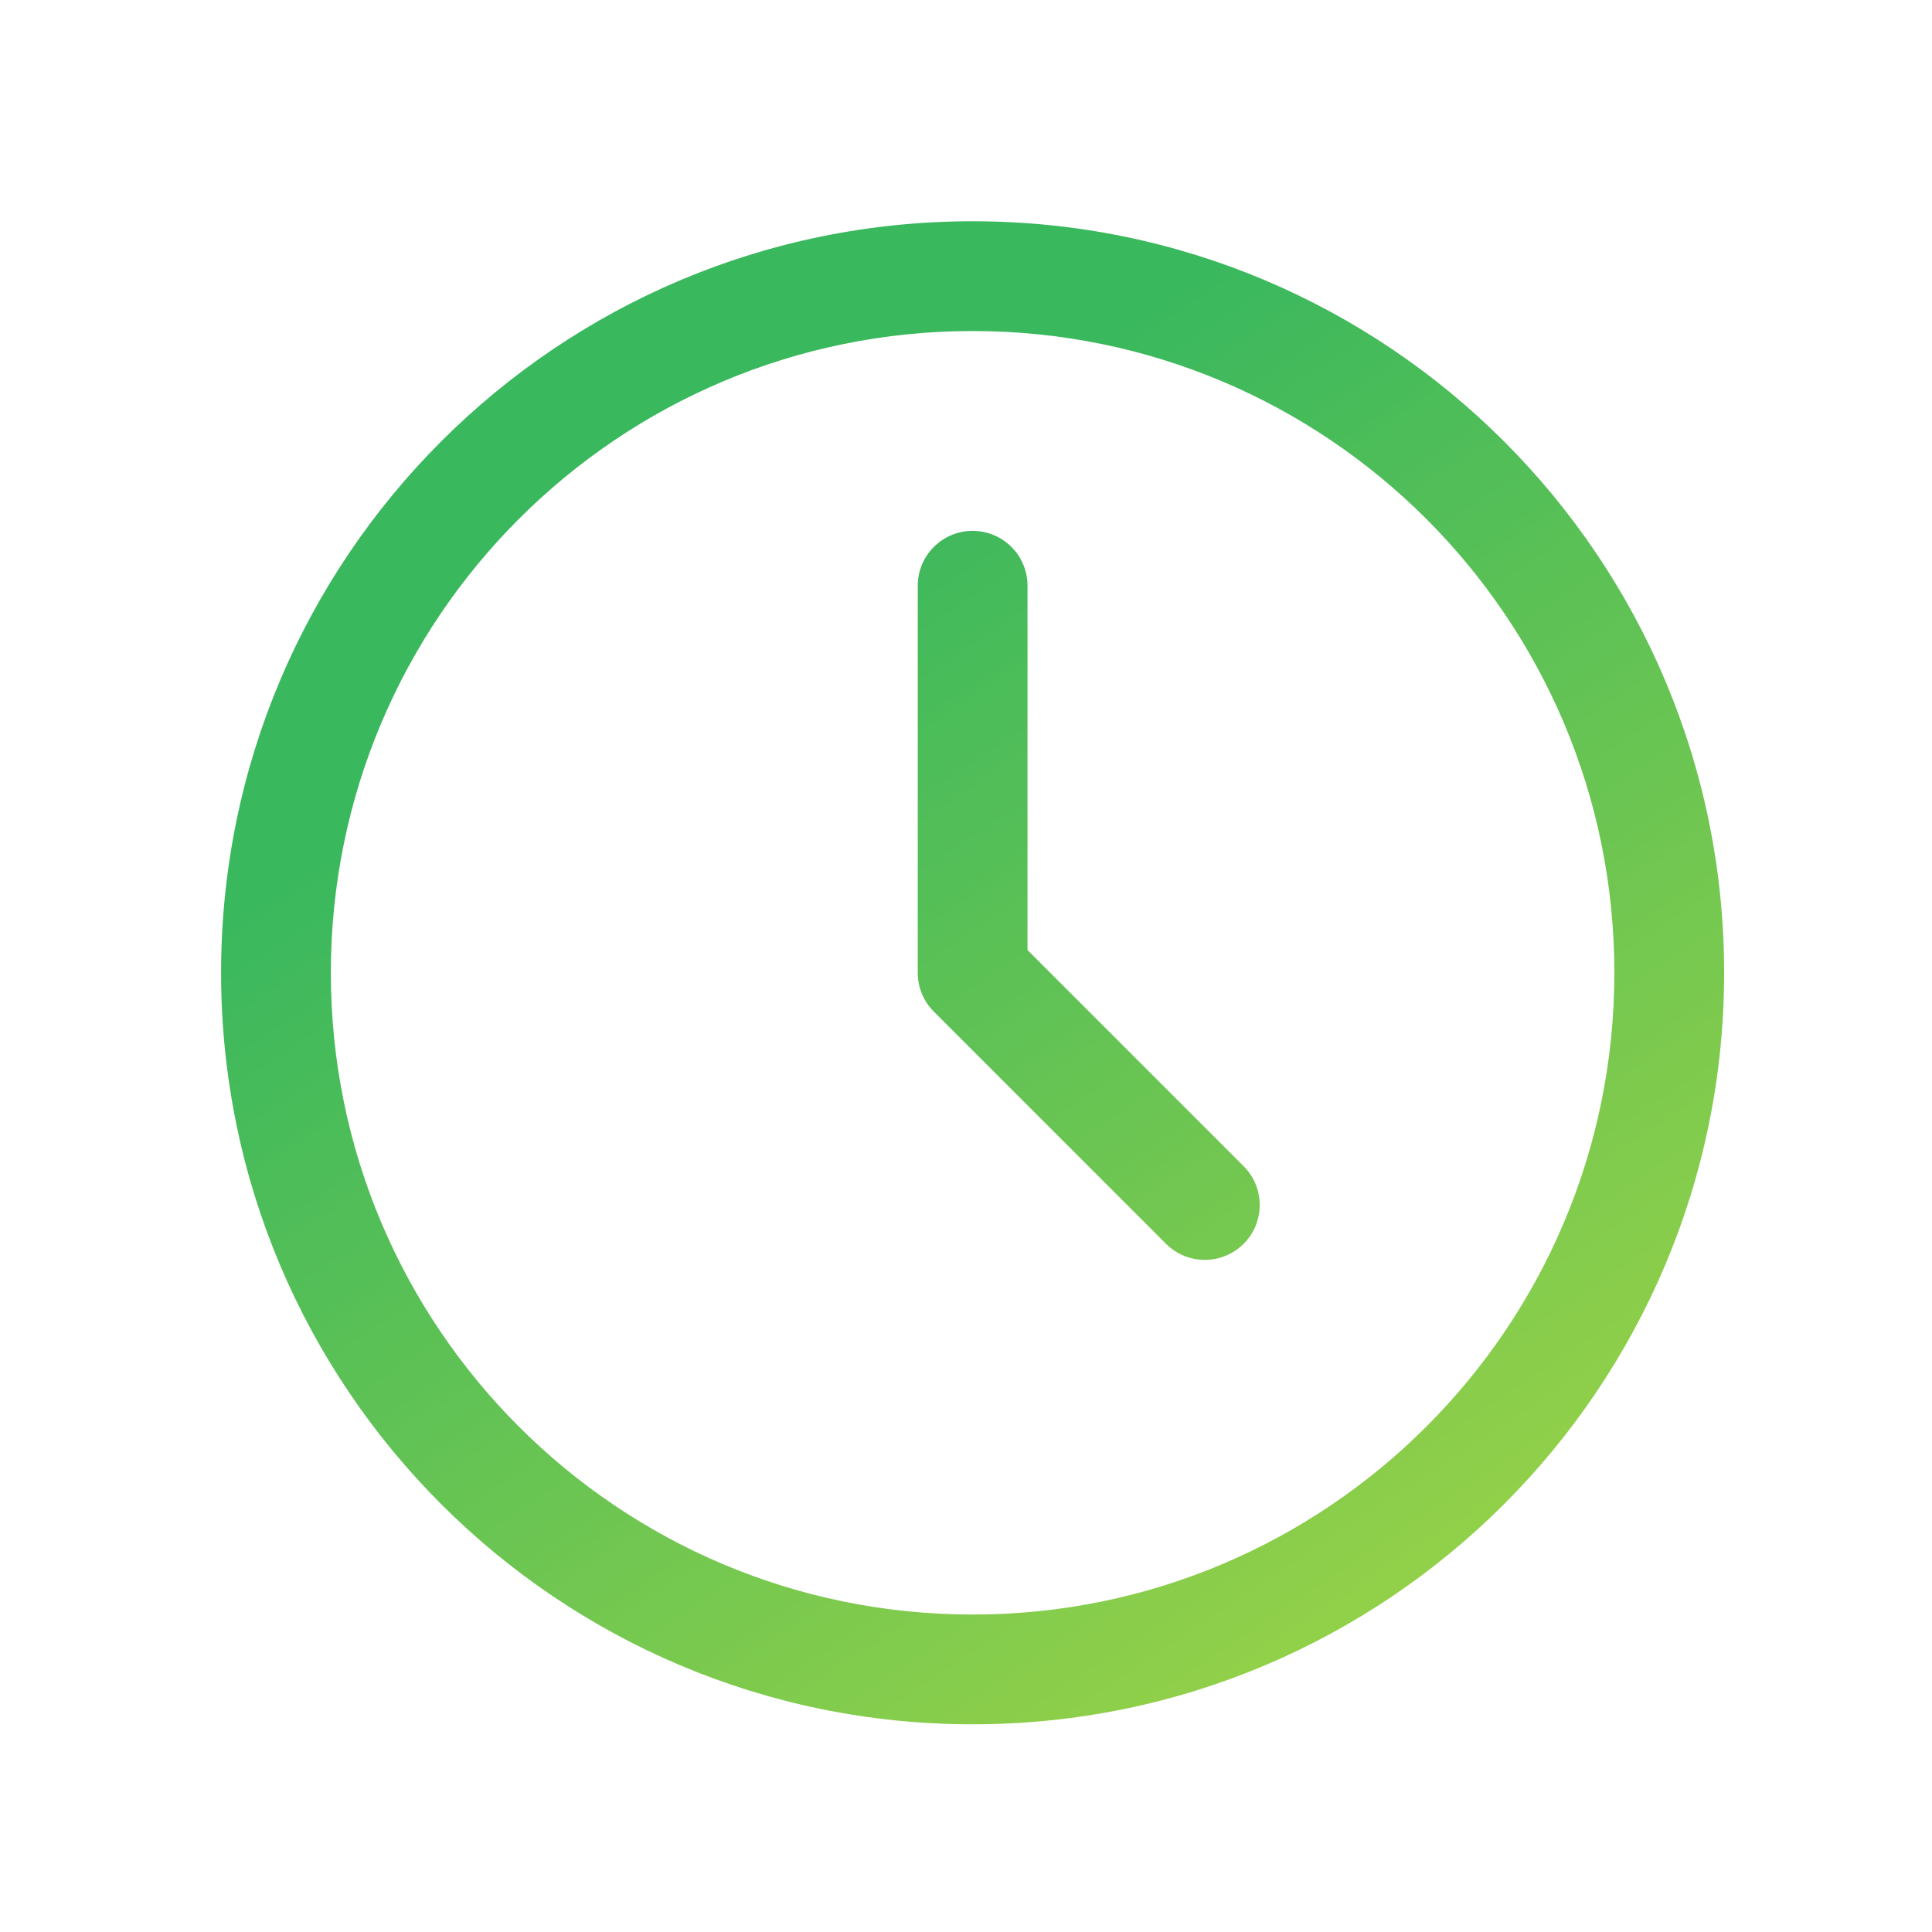
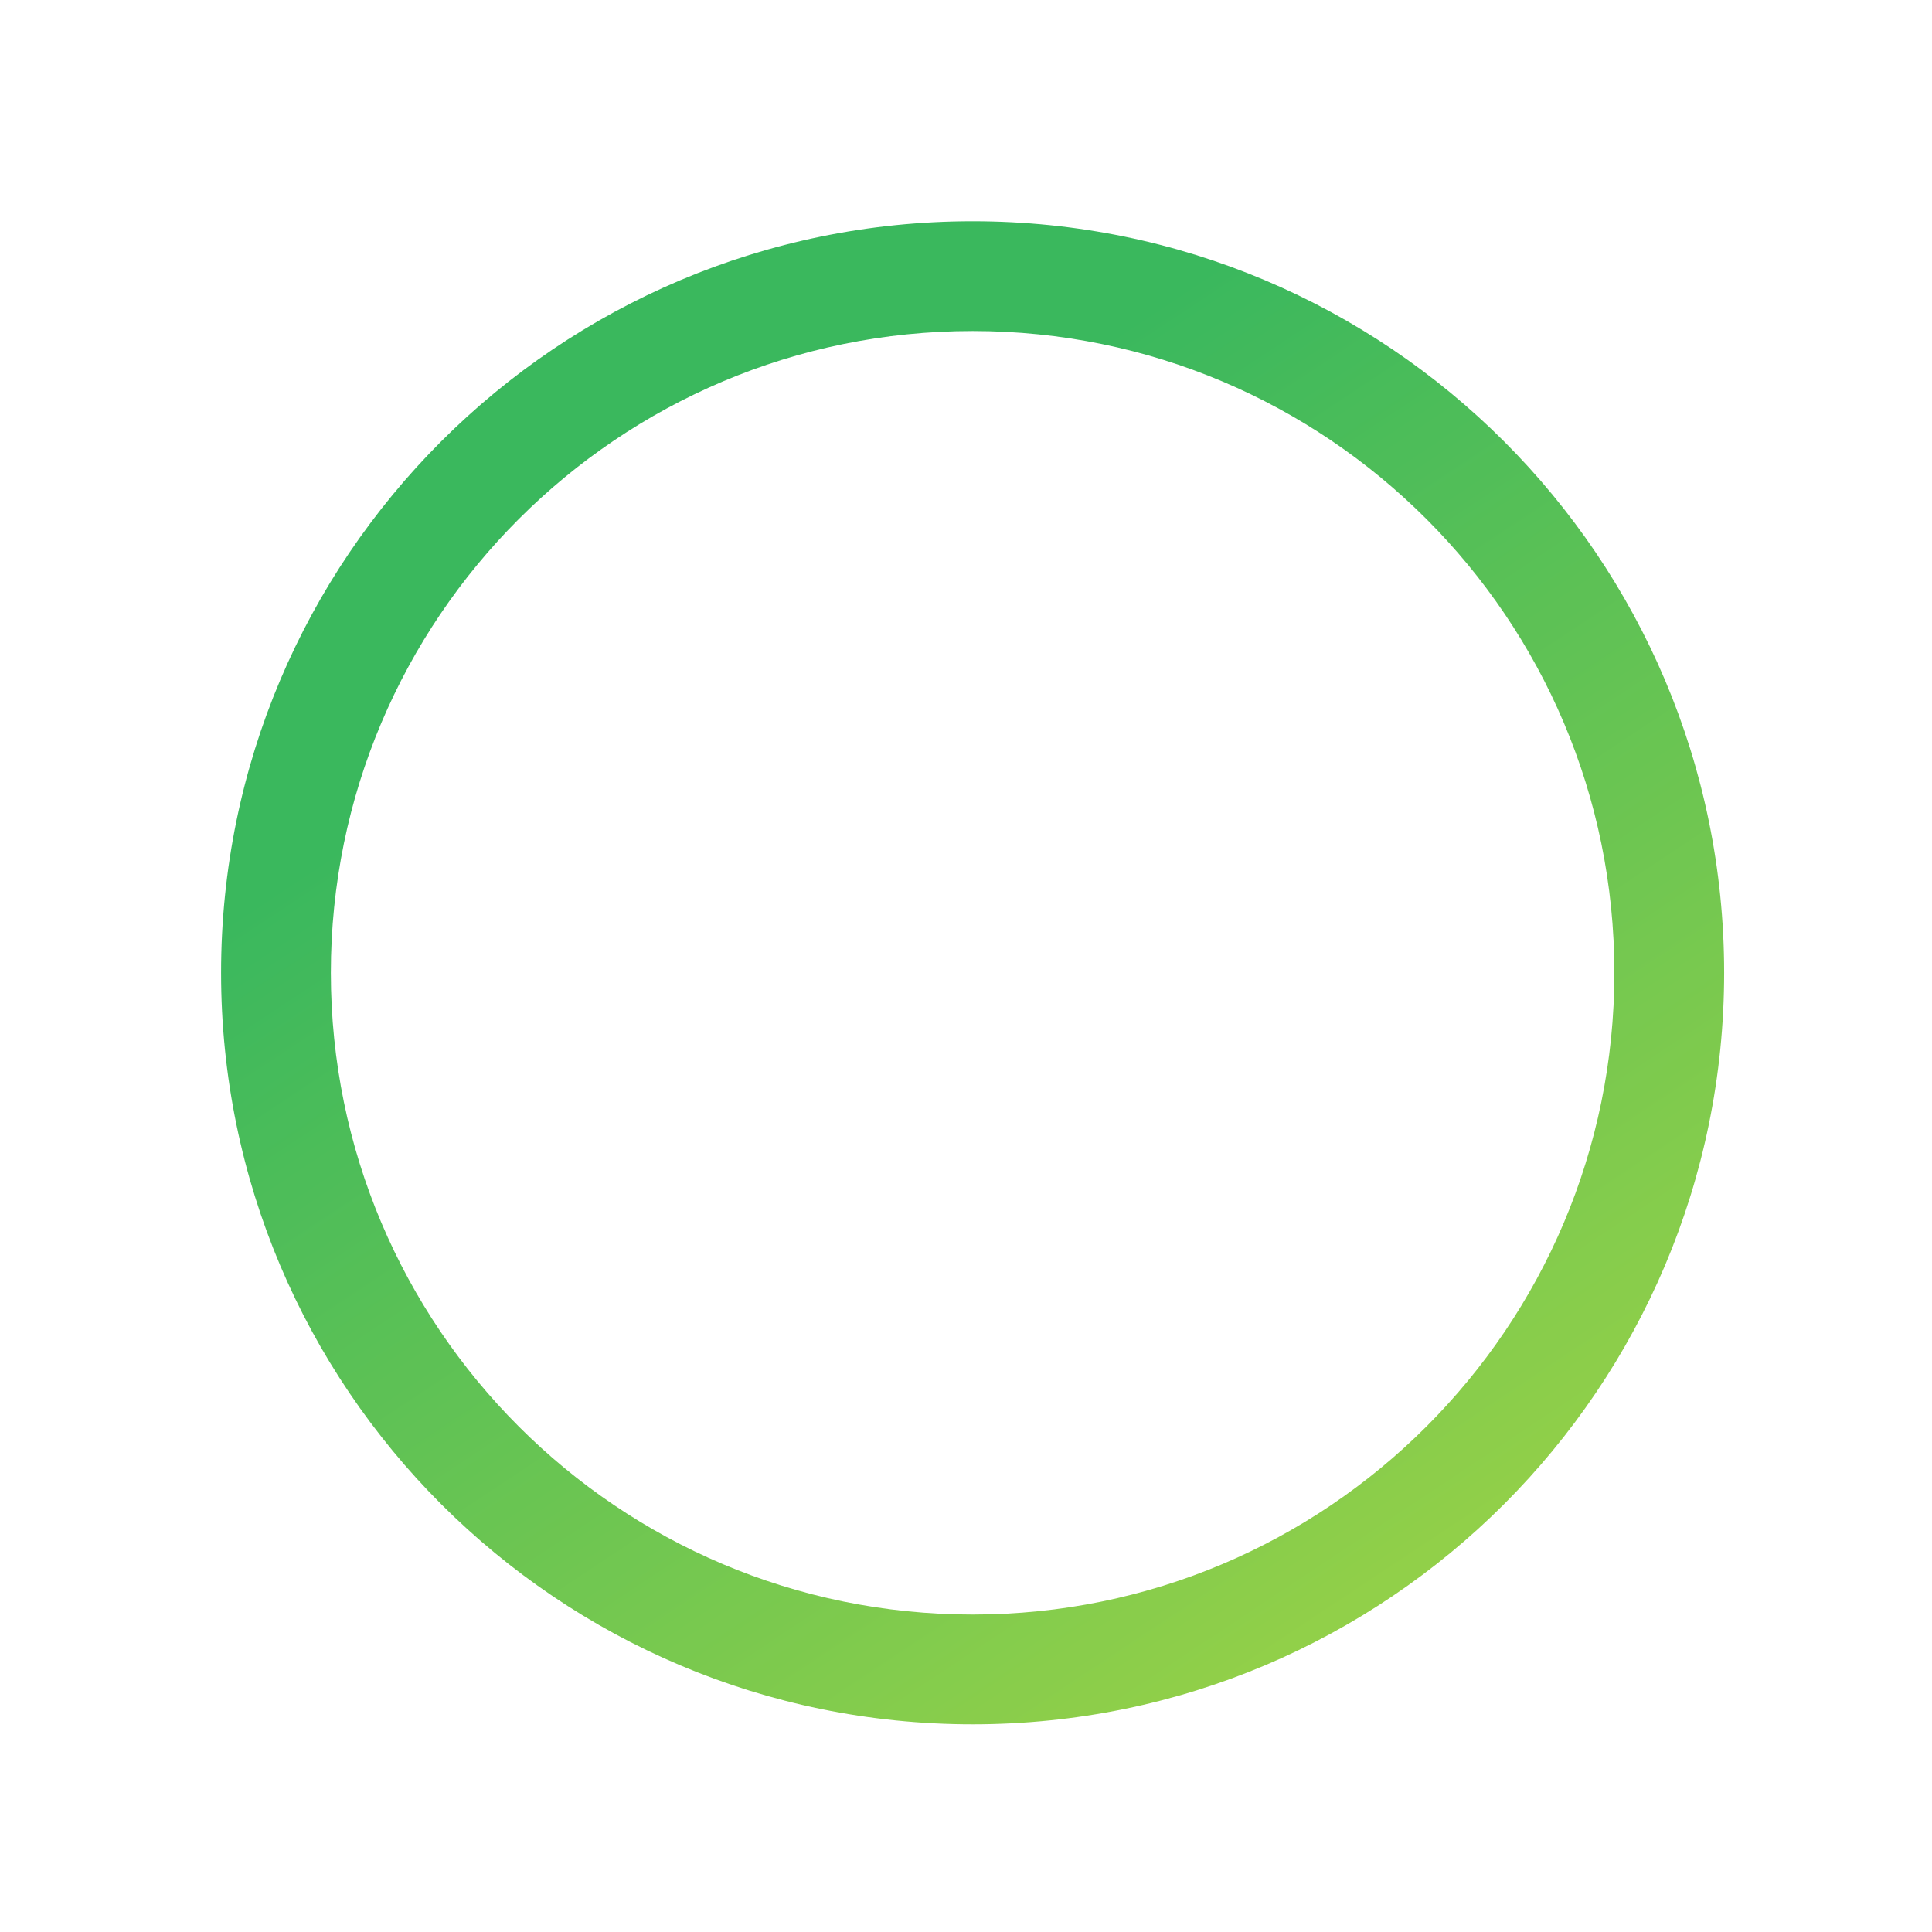
<svg xmlns="http://www.w3.org/2000/svg" width="44" height="44" viewBox="0 0 44 44" fill="none">
  <g opacity="0.8">
    <path fill-rule="evenodd" clip-rule="evenodd" d="M22.151 7.539C14.079 7.539 7.535 14.083 7.535 22.154C7.535 30.226 14.079 36.77 22.151 36.77C30.222 36.77 36.766 30.226 36.766 22.154C36.766 14.083 30.222 7.539 22.151 7.539ZM5.035 22.154C5.035 12.702 12.698 5.039 22.151 5.039C31.603 5.039 39.266 12.702 39.266 22.154C39.266 31.607 31.603 39.27 22.151 39.27C12.698 39.27 5.035 31.607 5.035 22.154Z" fill="url(#paint0_linear_22276_24315)" />
-     <path fill-rule="evenodd" clip-rule="evenodd" d="M22.151 12.09C22.841 12.09 23.401 12.65 23.401 13.34V21.637L28.323 26.559C28.811 27.047 28.811 27.839 28.323 28.327C27.835 28.815 27.043 28.815 26.555 28.327L21.267 23.038C21.032 22.804 20.901 22.486 20.901 22.154V13.34C20.901 12.65 21.46 12.09 22.151 12.09Z" fill="url(#paint1_linear_22276_24315)" />
  </g>
  <defs>
    <linearGradient id="paint0_linear_22276_24315" x1="9.5" y1="5" x2="39" y2="49.5" gradientUnits="userSpaceOnUse">
      <stop offset="0.205" stop-color="#09A635" />
      <stop offset="0.785" stop-color="#85C818" />
    </linearGradient>
    <linearGradient id="paint1_linear_22276_24315" x1="9.5" y1="5" x2="39" y2="49.5" gradientUnits="userSpaceOnUse">
      <stop offset="0.205" stop-color="#09A635" />
      <stop offset="0.785" stop-color="#85C818" />
    </linearGradient>
  </defs>
</svg>